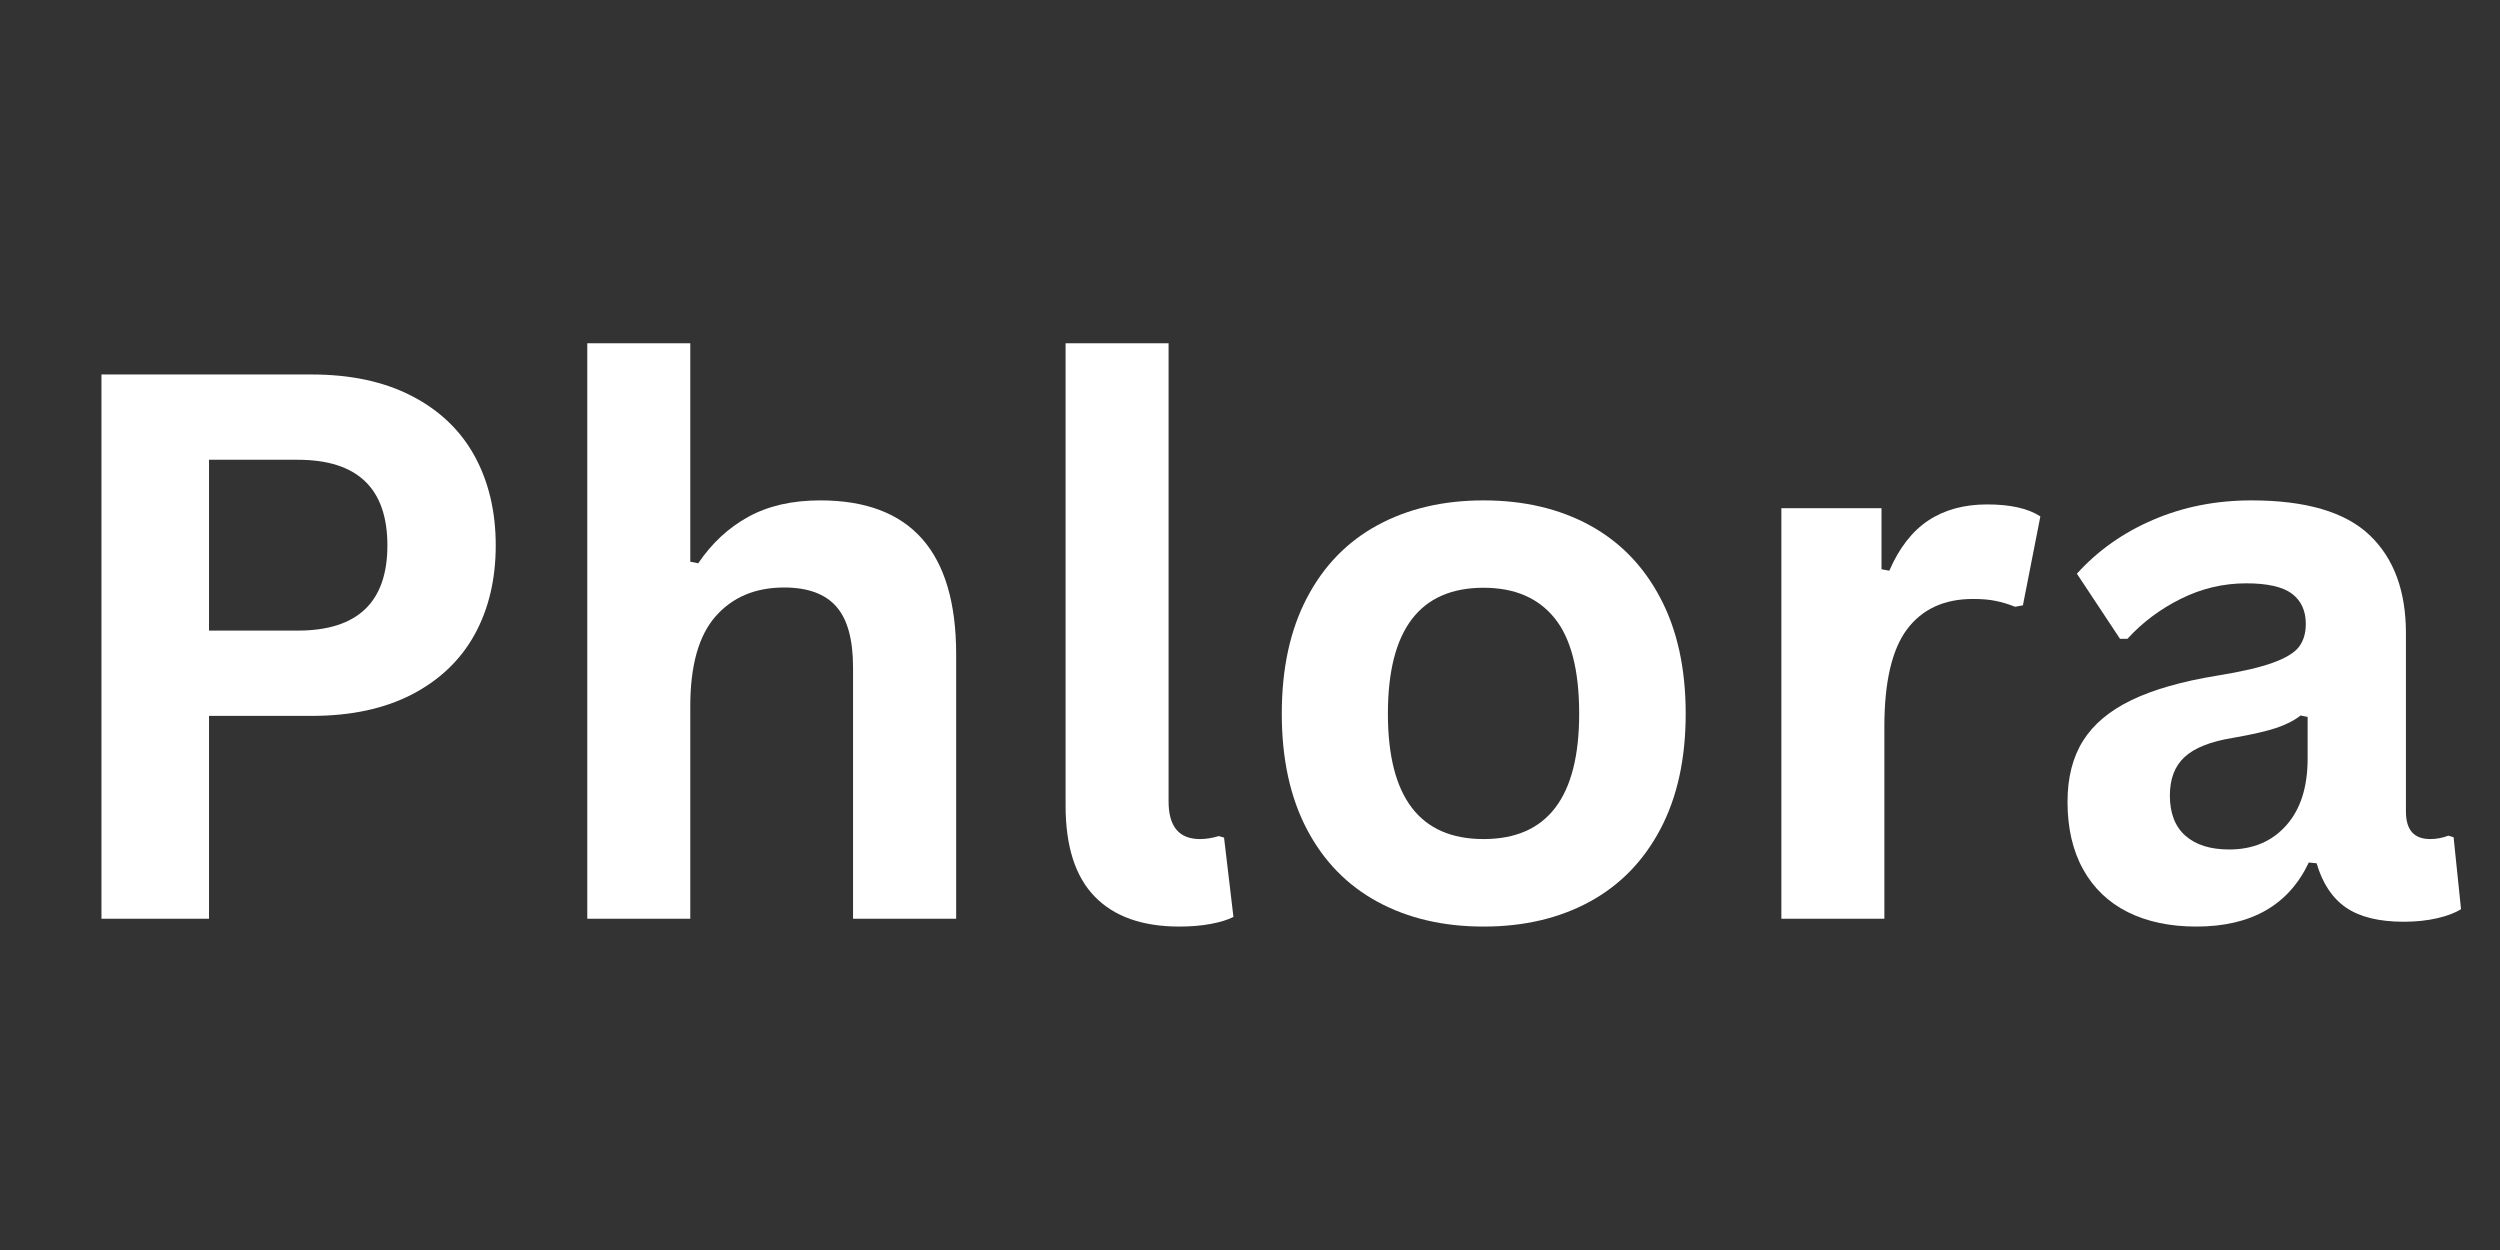
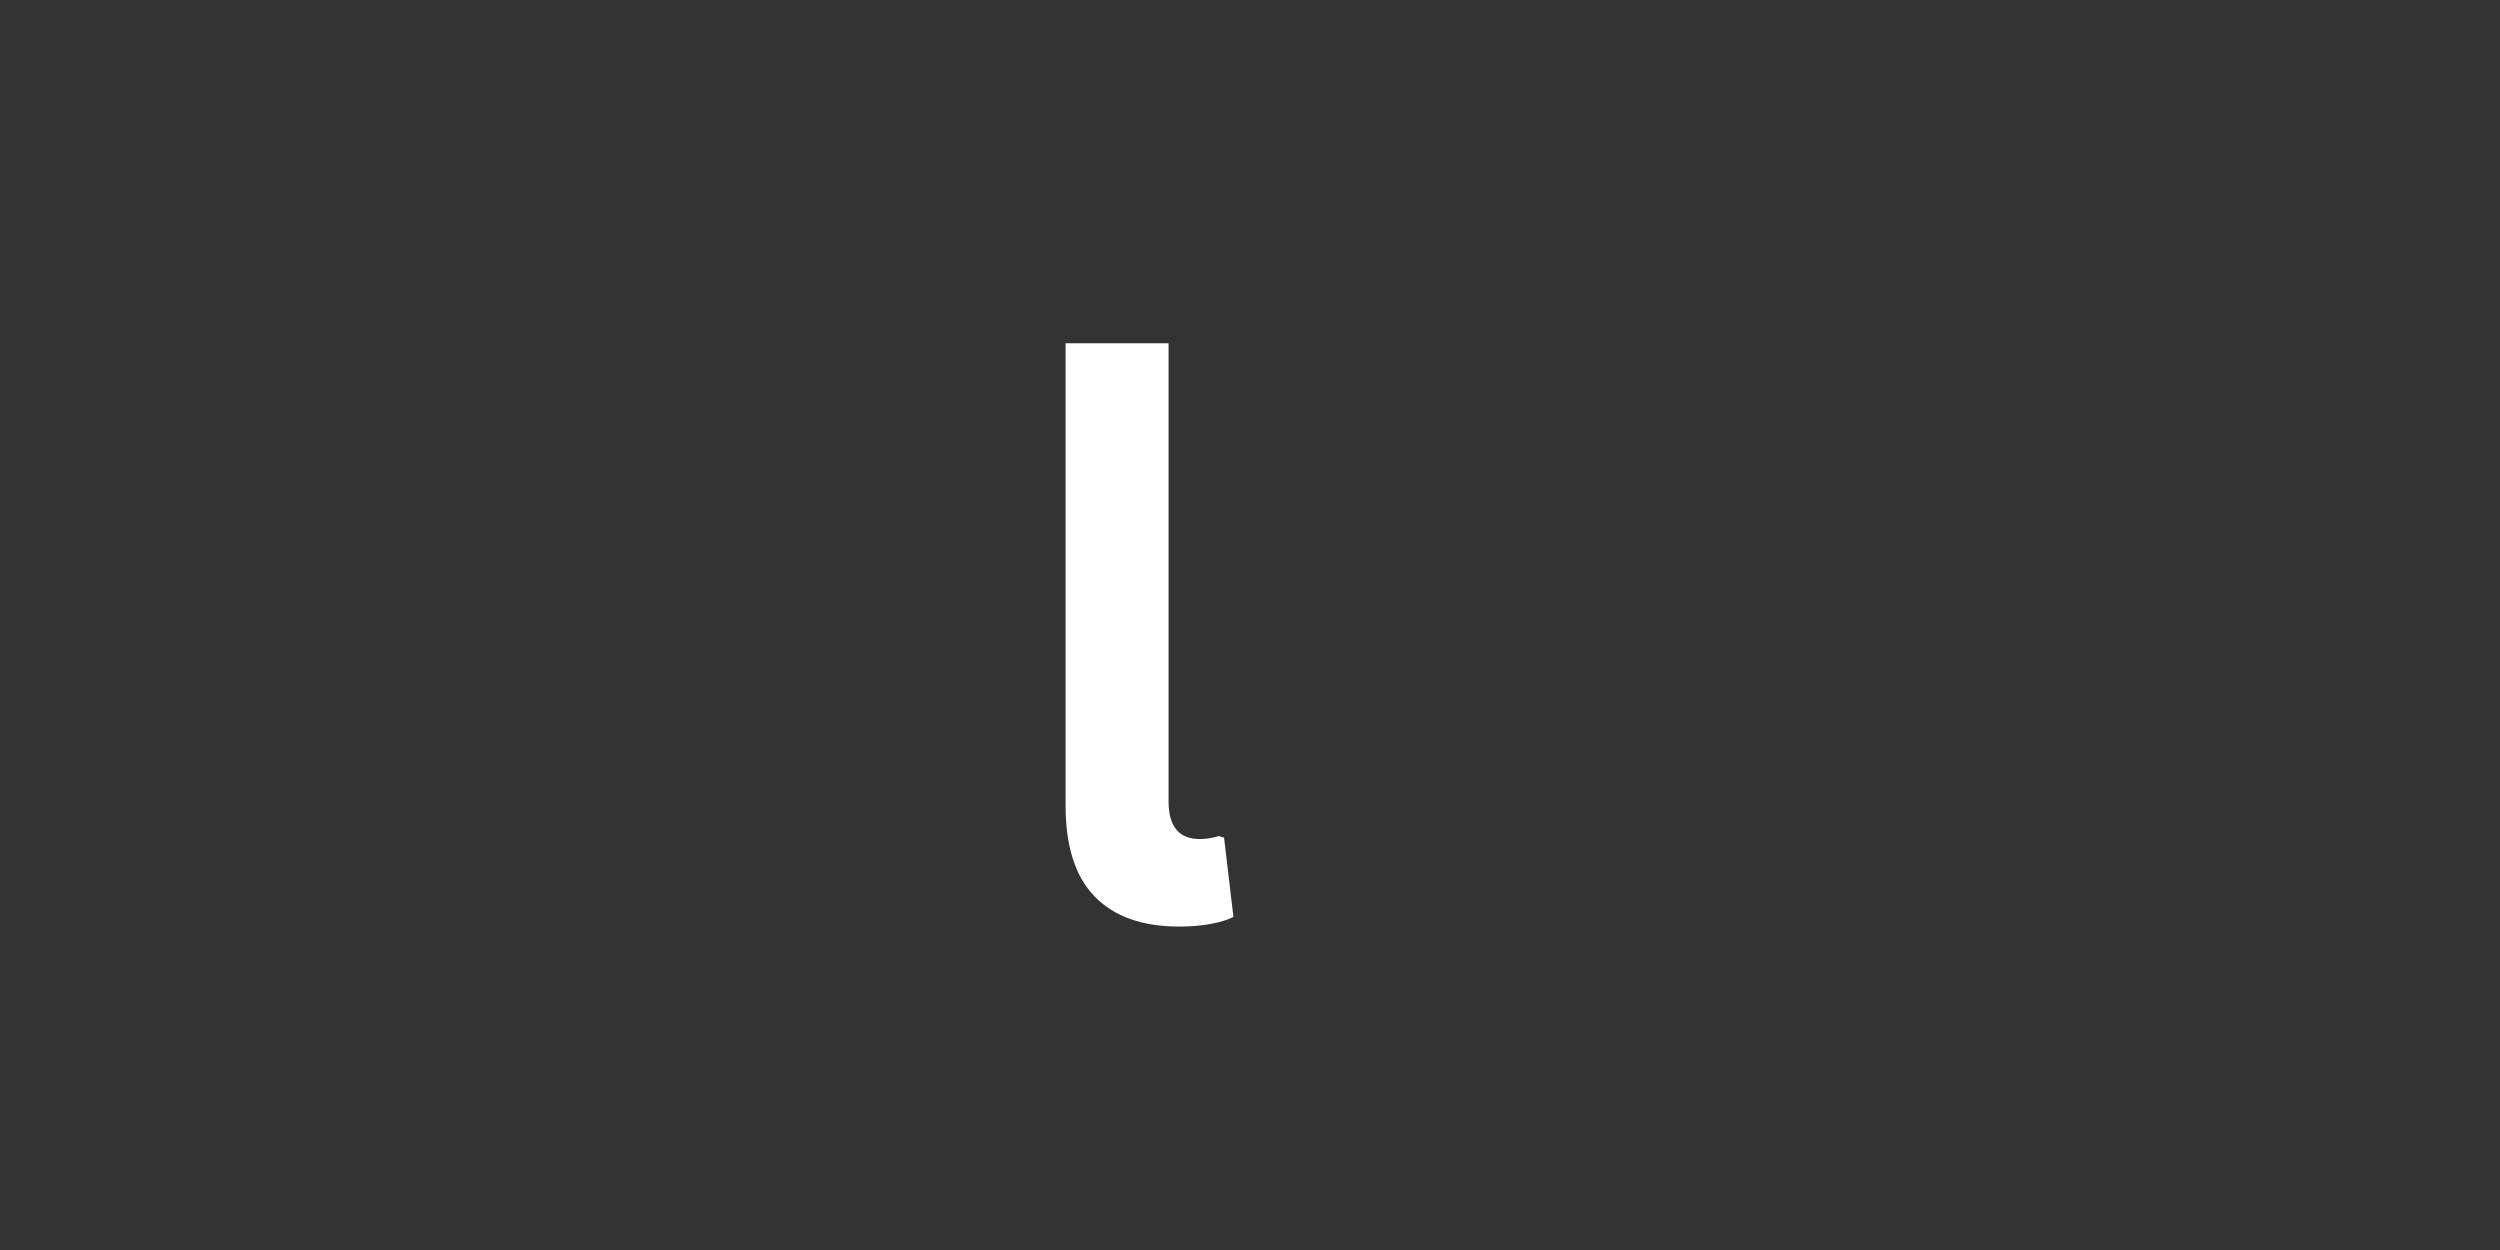
<svg xmlns="http://www.w3.org/2000/svg" version="1.0" preserveAspectRatio="xMidYMid meet" height="200" viewBox="0 0 300 150" zoomAndPan="magnify" width="400">
  <rect x="0" y="0" width="300" height="150" fill="#333333" stroke="none" />
  <defs>
    <g />
  </defs>
  <g fill-opacity="1" fill="#ffffff">
    <g transform="translate(3.691, 110.25)">
      <g>
-         <path d="M 33.719 -65.312 C 38.395 -65.312 42.395 -64.453 45.719 -62.734 C 49.039 -61.023 51.551 -58.629 53.25 -55.547 C 54.945 -52.461 55.797 -48.879 55.797 -44.797 C 55.797 -40.723 54.945 -37.148 53.25 -34.078 C 51.551 -31.016 49.039 -28.625 45.719 -26.906 C 42.395 -25.195 38.395 -24.344 33.719 -24.344 L 21.391 -24.344 L 21.391 0 L 8.484 0 L 8.484 -65.312 Z M 32.031 -34.578 C 39.207 -34.578 42.797 -37.984 42.797 -44.797 C 42.797 -51.648 39.207 -55.078 32.031 -55.078 L 21.391 -55.078 L 21.391 -34.578 Z M 32.031 -34.578" />
-       </g>
+         </g>
    </g>
  </g>
  <g fill-opacity="1" fill="#ffffff">
    <g transform="translate(63.365, 110.25)">
      <g>
-         <path d="M 7.109 0 L 7.109 -69.062 L 19.469 -69.062 L 19.469 -42.844 L 20.422 -42.656 C 22.055 -45.07 24.062 -46.93 26.438 -48.234 C 28.82 -49.547 31.695 -50.203 35.062 -50.203 C 45.938 -50.203 51.375 -44.039 51.375 -31.719 L 51.375 0 L 39 0 L 39 -30.156 C 39 -33.52 38.328 -35.957 36.984 -37.469 C 35.648 -38.988 33.566 -39.75 30.734 -39.75 C 27.273 -39.75 24.531 -38.594 22.5 -36.281 C 20.477 -33.977 19.469 -30.383 19.469 -25.5 L 19.469 0 Z M 7.109 0" />
-       </g>
+         </g>
    </g>
  </g>
  <g fill-opacity="1" fill="#ffffff">
    <g transform="translate(121.074, 110.25)">
      <g>
        <path d="M 20.453 0.938 C 16.016 0.938 12.629 -0.258 10.297 -2.656 C 7.961 -5.051 6.797 -8.691 6.797 -13.578 L 6.797 -69.062 L 19.156 -69.062 L 19.156 -14.078 C 19.156 -11.066 20.41 -9.562 22.922 -9.562 C 23.629 -9.562 24.383 -9.68 25.188 -9.922 L 25.812 -9.734 L 26.938 -0.219 C 26.25 0.133 25.336 0.414 24.203 0.625 C 23.078 0.832 21.828 0.938 20.453 0.938 Z M 20.453 0.938" />
      </g>
    </g>
  </g>
  <g fill-opacity="1" fill="#ffffff">
    <g transform="translate(149.392, 110.25)">
      <g>
-         <path d="M 28.641 0.938 C 23.805 0.938 19.566 -0.051 15.922 -2.031 C 12.273 -4.008 9.445 -6.91 7.438 -10.734 C 5.426 -14.566 4.422 -19.191 4.422 -24.609 C 4.422 -30.035 5.426 -34.664 7.438 -38.5 C 9.445 -42.344 12.273 -45.254 15.922 -47.234 C 19.566 -49.211 23.805 -50.203 28.641 -50.203 C 33.461 -50.203 37.695 -49.211 41.344 -47.234 C 44.988 -45.254 47.82 -42.344 49.844 -38.5 C 51.875 -34.664 52.891 -30.035 52.891 -24.609 C 52.891 -19.191 51.875 -14.566 49.844 -10.734 C 47.82 -6.91 44.988 -4.008 41.344 -2.031 C 37.695 -0.051 33.461 0.938 28.641 0.938 Z M 28.641 -9.562 C 36.285 -9.562 40.109 -14.578 40.109 -24.609 C 40.109 -29.828 39.125 -33.648 37.156 -36.078 C 35.195 -38.504 32.359 -39.719 28.641 -39.719 C 20.984 -39.719 17.156 -34.68 17.156 -24.609 C 17.156 -14.578 20.984 -9.562 28.641 -9.562 Z M 28.641 -9.562" />
-       </g>
+         </g>
    </g>
  </g>
  <g fill-opacity="1" fill="#ffffff">
    <g transform="translate(206.655, 110.25)">
      <g>
-         <path d="M 7.109 0 L 7.109 -49.266 L 19.125 -49.266 L 19.125 -41.938 L 20.062 -41.766 C 21.25 -44.504 22.812 -46.516 24.75 -47.797 C 26.688 -49.078 29.039 -49.719 31.812 -49.719 C 34.602 -49.719 36.727 -49.238 38.188 -48.281 L 36.094 -37.609 L 35.156 -37.438 C 34.352 -37.758 33.578 -37.992 32.828 -38.141 C 32.086 -38.297 31.18 -38.375 30.109 -38.375 C 26.648 -38.375 24.008 -37.16 22.188 -34.734 C 20.375 -32.305 19.469 -28.41 19.469 -23.047 L 19.469 0 Z M 7.109 0" />
-       </g>
+         </g>
    </g>
  </g>
  <g fill-opacity="1" fill="#ffffff">
    <g transform="translate(244.353, 110.25)">
      <g>
-         <path d="M 19.203 0.938 C 16.047 0.938 13.305 0.359 10.984 -0.797 C 8.66 -1.961 6.875 -3.672 5.625 -5.922 C 4.375 -8.172 3.75 -10.875 3.75 -14.031 C 3.75 -16.945 4.375 -19.395 5.625 -21.375 C 6.875 -23.352 8.805 -24.973 11.422 -26.234 C 14.047 -27.504 17.473 -28.484 21.703 -29.172 C 24.648 -29.648 26.891 -30.172 28.422 -30.734 C 29.961 -31.297 31 -31.93 31.531 -32.641 C 32.07 -33.359 32.344 -34.27 32.344 -35.375 C 32.344 -36.957 31.789 -38.164 30.688 -39 C 29.582 -39.832 27.75 -40.25 25.188 -40.25 C 22.445 -40.25 19.844 -39.633 17.375 -38.406 C 14.906 -37.188 12.758 -35.582 10.938 -33.594 L 10.047 -33.594 L 4.875 -41.406 C 7.375 -44.176 10.426 -46.332 14.031 -47.875 C 17.633 -49.426 21.562 -50.203 25.812 -50.203 C 32.344 -50.203 37.066 -48.816 39.984 -46.047 C 42.898 -43.285 44.359 -39.359 44.359 -34.266 L 44.359 -12.859 C 44.359 -10.66 45.328 -9.562 47.266 -9.562 C 48.004 -9.562 48.734 -9.695 49.453 -9.969 L 50.078 -9.781 L 50.969 -1.156 C 50.281 -0.707 49.328 -0.344 48.109 -0.062 C 46.891 0.219 45.551 0.359 44.094 0.359 C 41.145 0.359 38.844 -0.203 37.188 -1.328 C 35.531 -2.461 34.348 -4.238 33.641 -6.656 L 32.703 -6.75 C 30.285 -1.625 25.785 0.938 19.203 0.938 Z M 23.141 -8.312 C 25.992 -8.312 28.273 -9.27 29.984 -11.188 C 31.703 -13.113 32.562 -15.785 32.562 -19.203 L 32.562 -24.219 L 31.719 -24.391 C 30.969 -23.797 29.988 -23.297 28.781 -22.891 C 27.582 -22.492 25.848 -22.098 23.578 -21.703 C 20.898 -21.266 18.973 -20.5 17.797 -19.406 C 16.617 -18.32 16.031 -16.781 16.031 -14.781 C 16.031 -12.664 16.656 -11.055 17.906 -9.953 C 19.156 -8.859 20.898 -8.312 23.141 -8.312 Z M 23.141 -8.312" />
-       </g>
+         </g>
    </g>
  </g>
</svg>